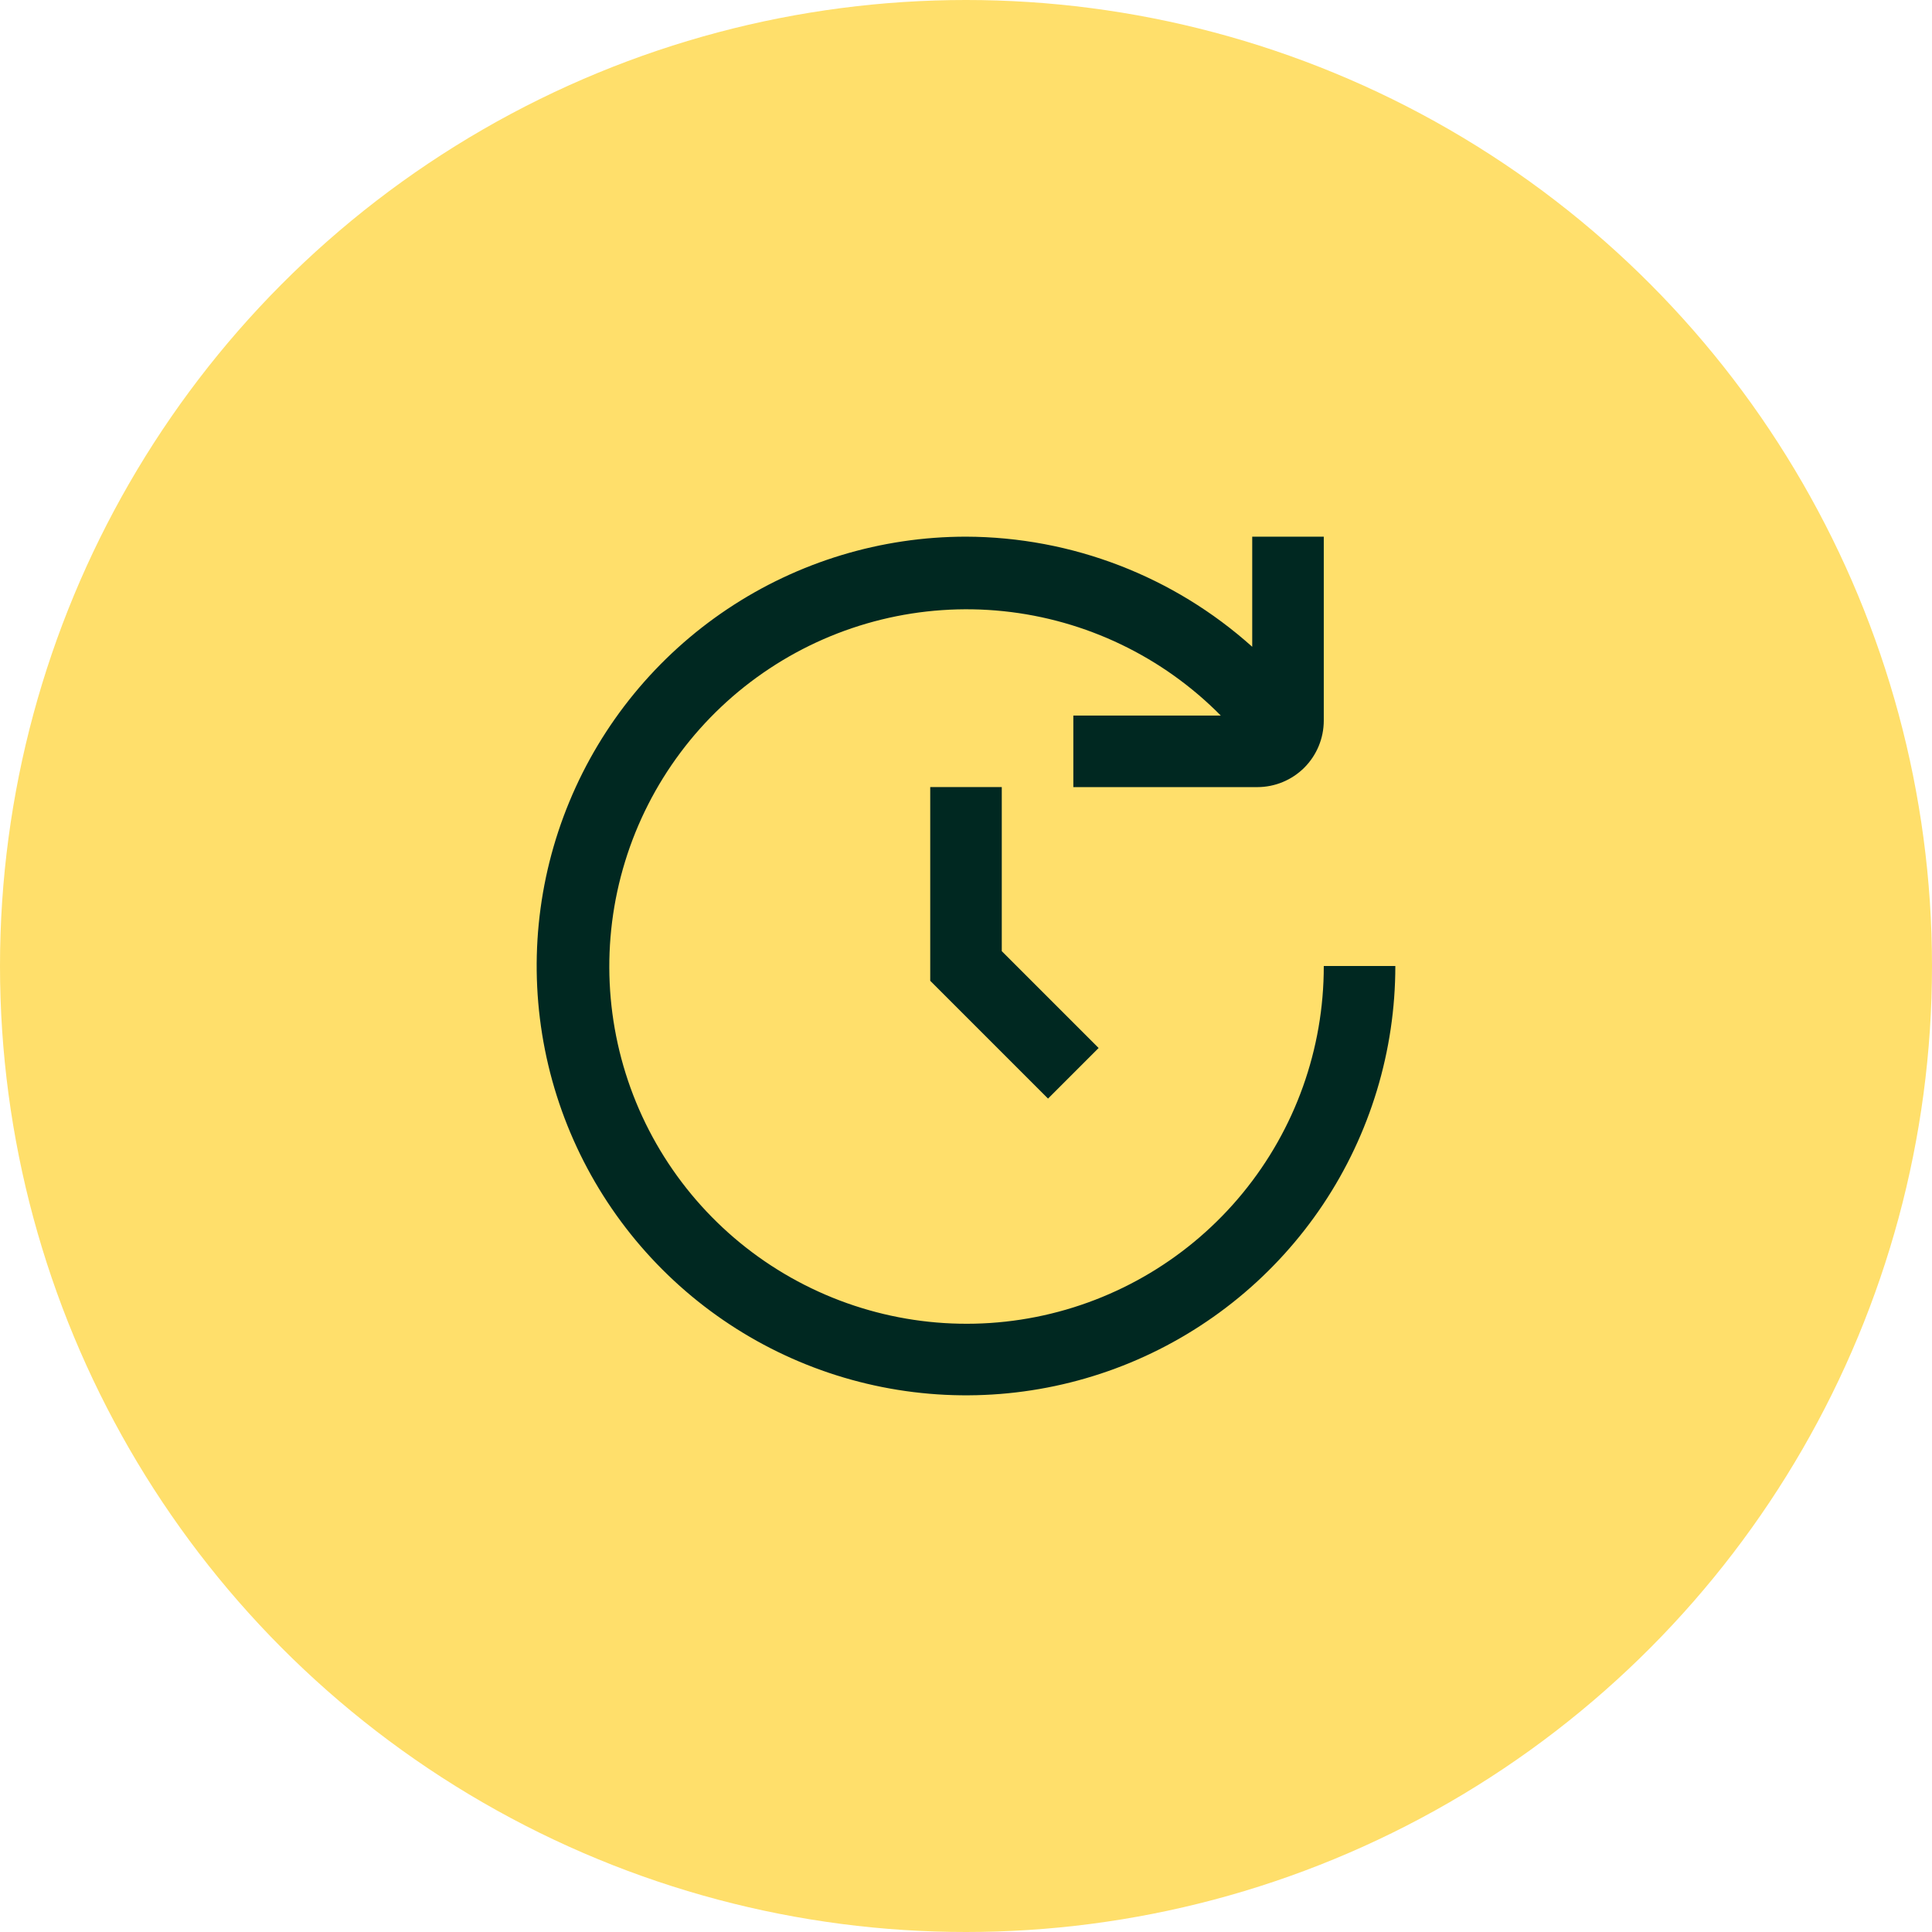
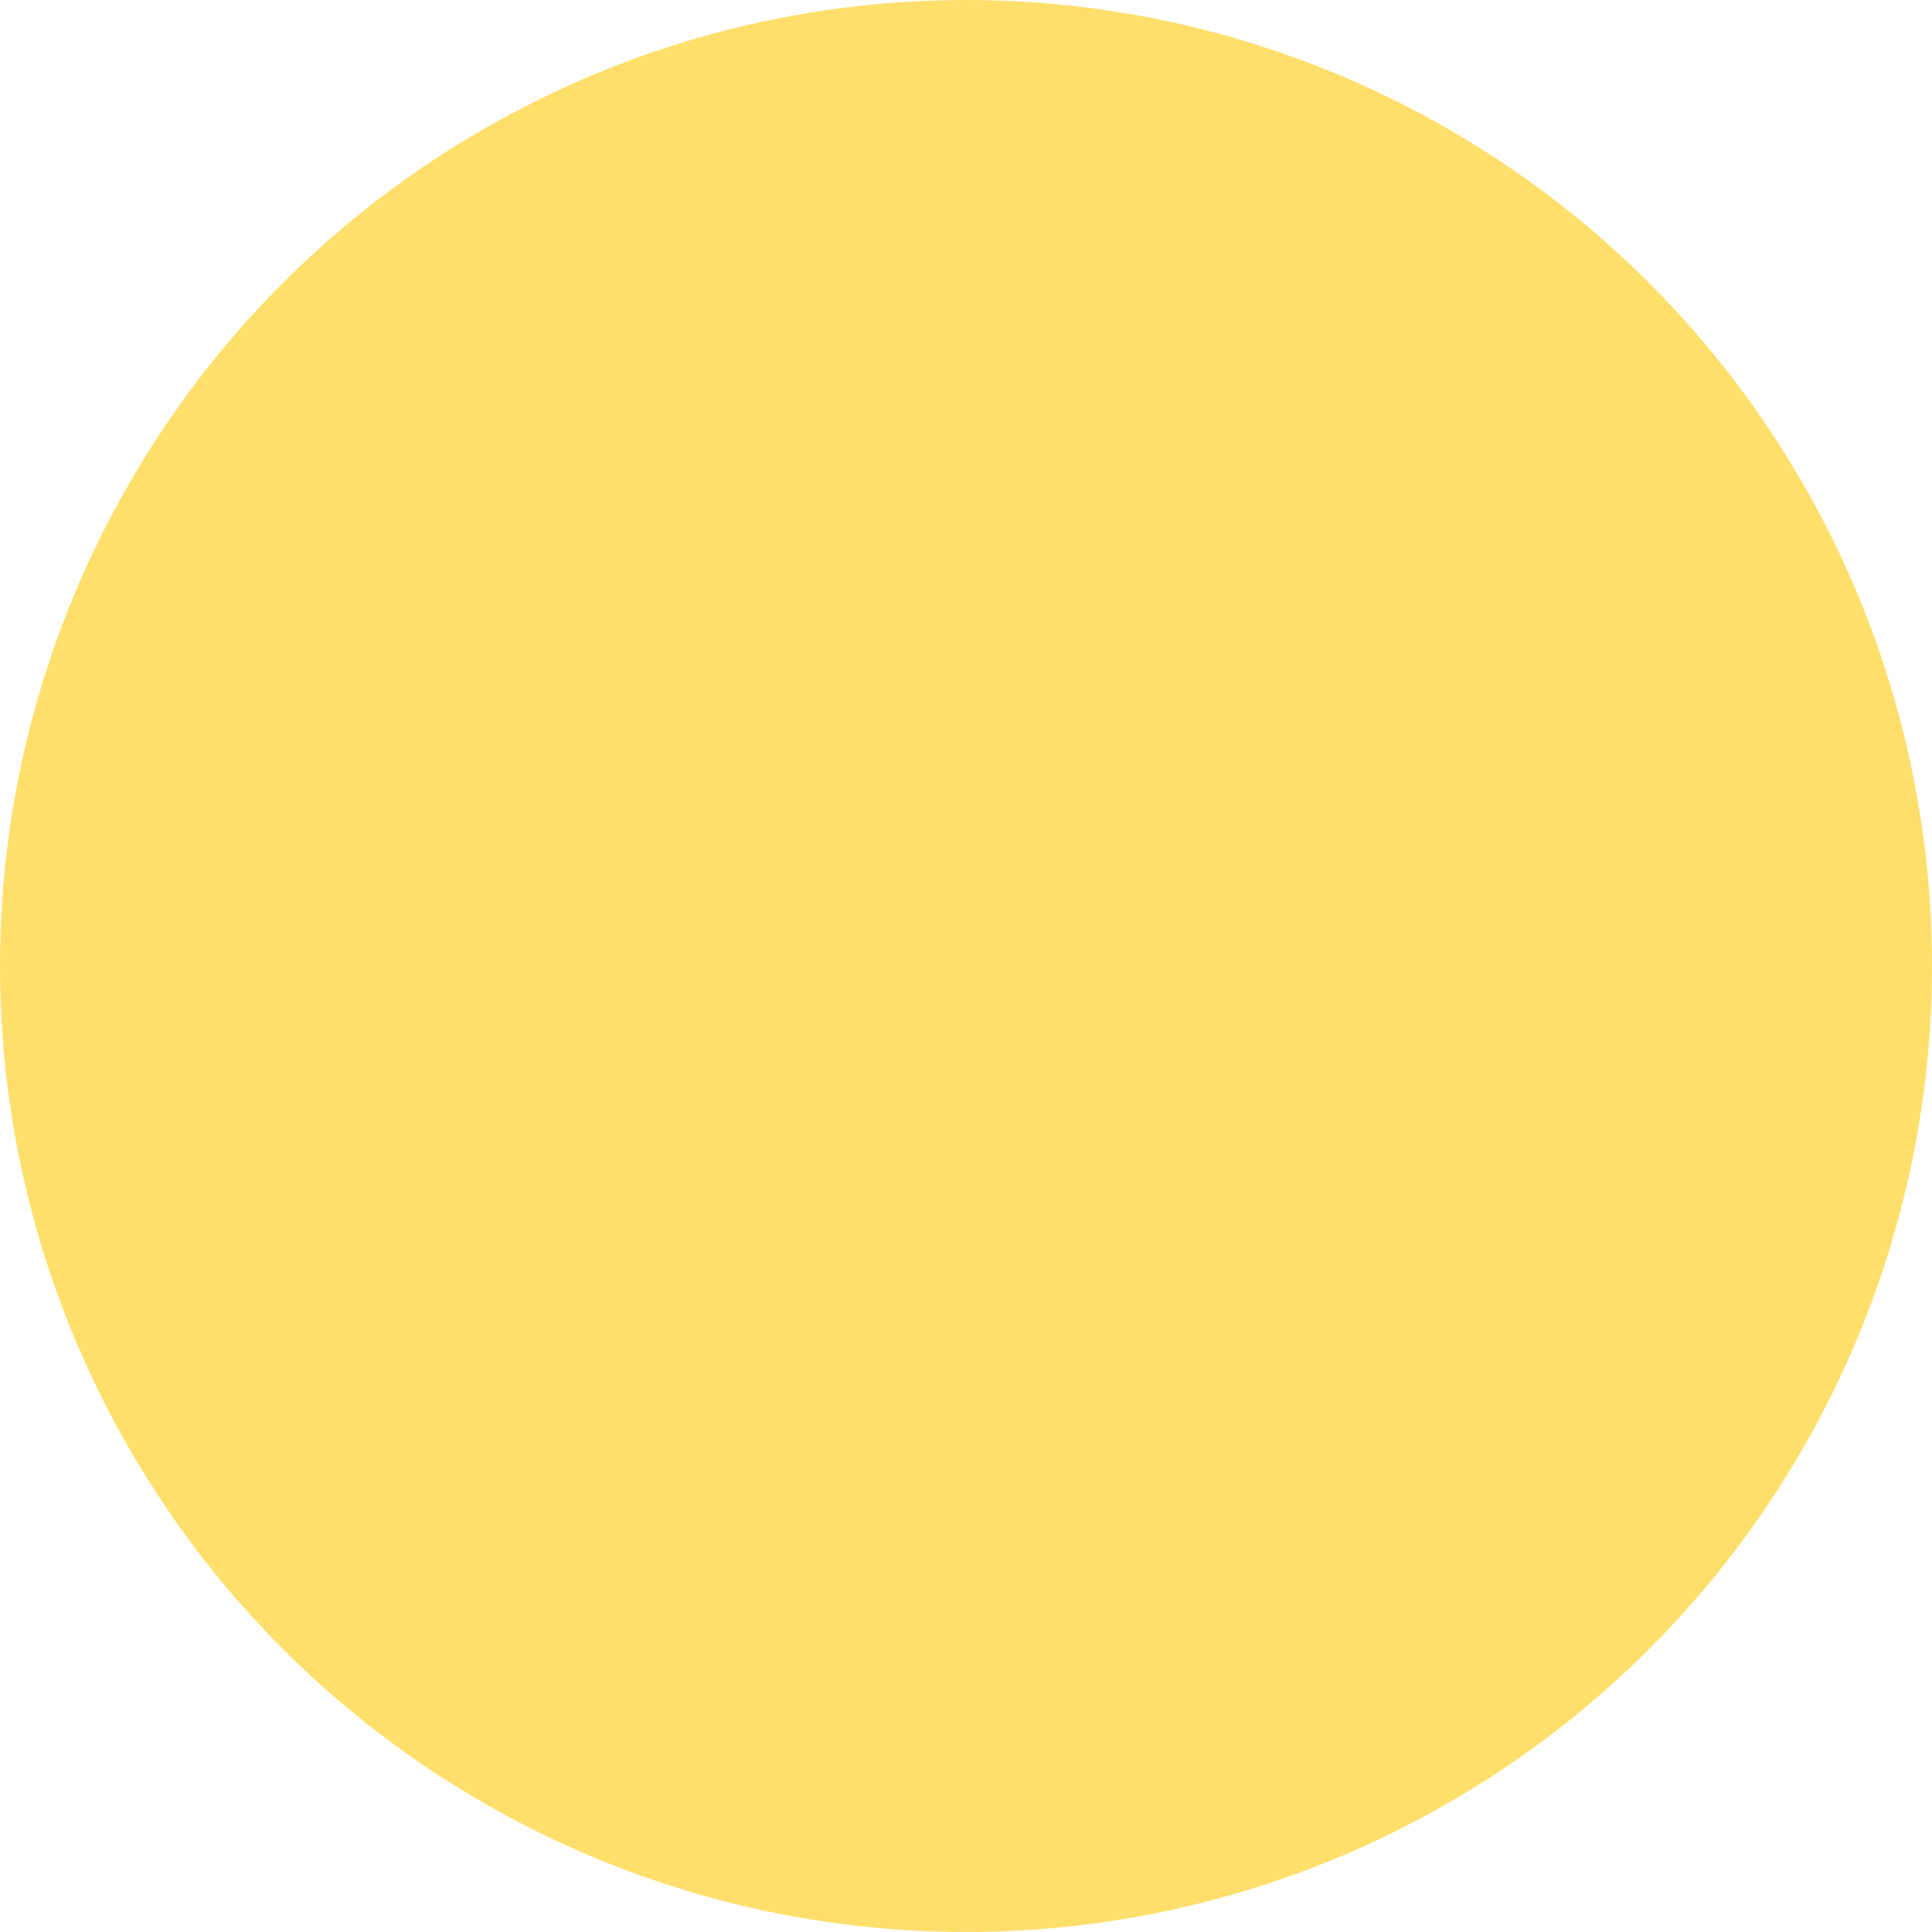
<svg xmlns="http://www.w3.org/2000/svg" width="54" height="54" viewBox="0 0 54 54" fill="none">
  <circle cx="27" cy="27" r="27" fill="#FFDF6B" />
  <g clip-path="url(#clip0_440_122)">
-     <path d="M27 15C29.954 15.009 32.802 16.105 35 18.078V15H37V20.143C36.999 20.635 36.804 21.107 36.456 21.456C36.107 21.804 35.635 22 35.143 22H30V20H34.121C32.496 18.354 30.349 17.323 28.048 17.083C25.747 16.844 23.434 17.411 21.505 18.688C19.576 19.964 18.149 21.871 17.47 24.083C16.791 26.294 16.901 28.673 17.78 30.813C18.66 32.952 20.256 34.72 22.295 35.813C24.334 36.907 26.689 37.259 28.958 36.809C31.227 36.359 33.27 35.134 34.736 33.345C36.203 31.556 37.003 29.314 37 27H39C39 29.373 38.296 31.694 36.978 33.667C35.659 35.64 33.785 37.178 31.592 38.087C29.399 38.995 26.987 39.232 24.659 38.769C22.331 38.306 20.193 37.163 18.515 35.485C16.837 33.807 15.694 31.669 15.231 29.341C14.768 27.013 15.005 24.601 15.914 22.408C16.822 20.215 18.36 18.341 20.333 17.022C22.307 15.704 24.627 15 27 15V15Z" fill="#002821" />
-     <path d="M26 21.999V27.413L29.293 30.706L30.707 29.292L28 26.585V21.999H26Z" fill="#002821" />
-   </g>
+     </g>
  <defs>
    <clipPath id="clip0_440_122">
-       <rect width="24" height="24" fill="white" transform="translate(15 15)" />
-     </clipPath>
+       </clipPath>
  </defs>
</svg>